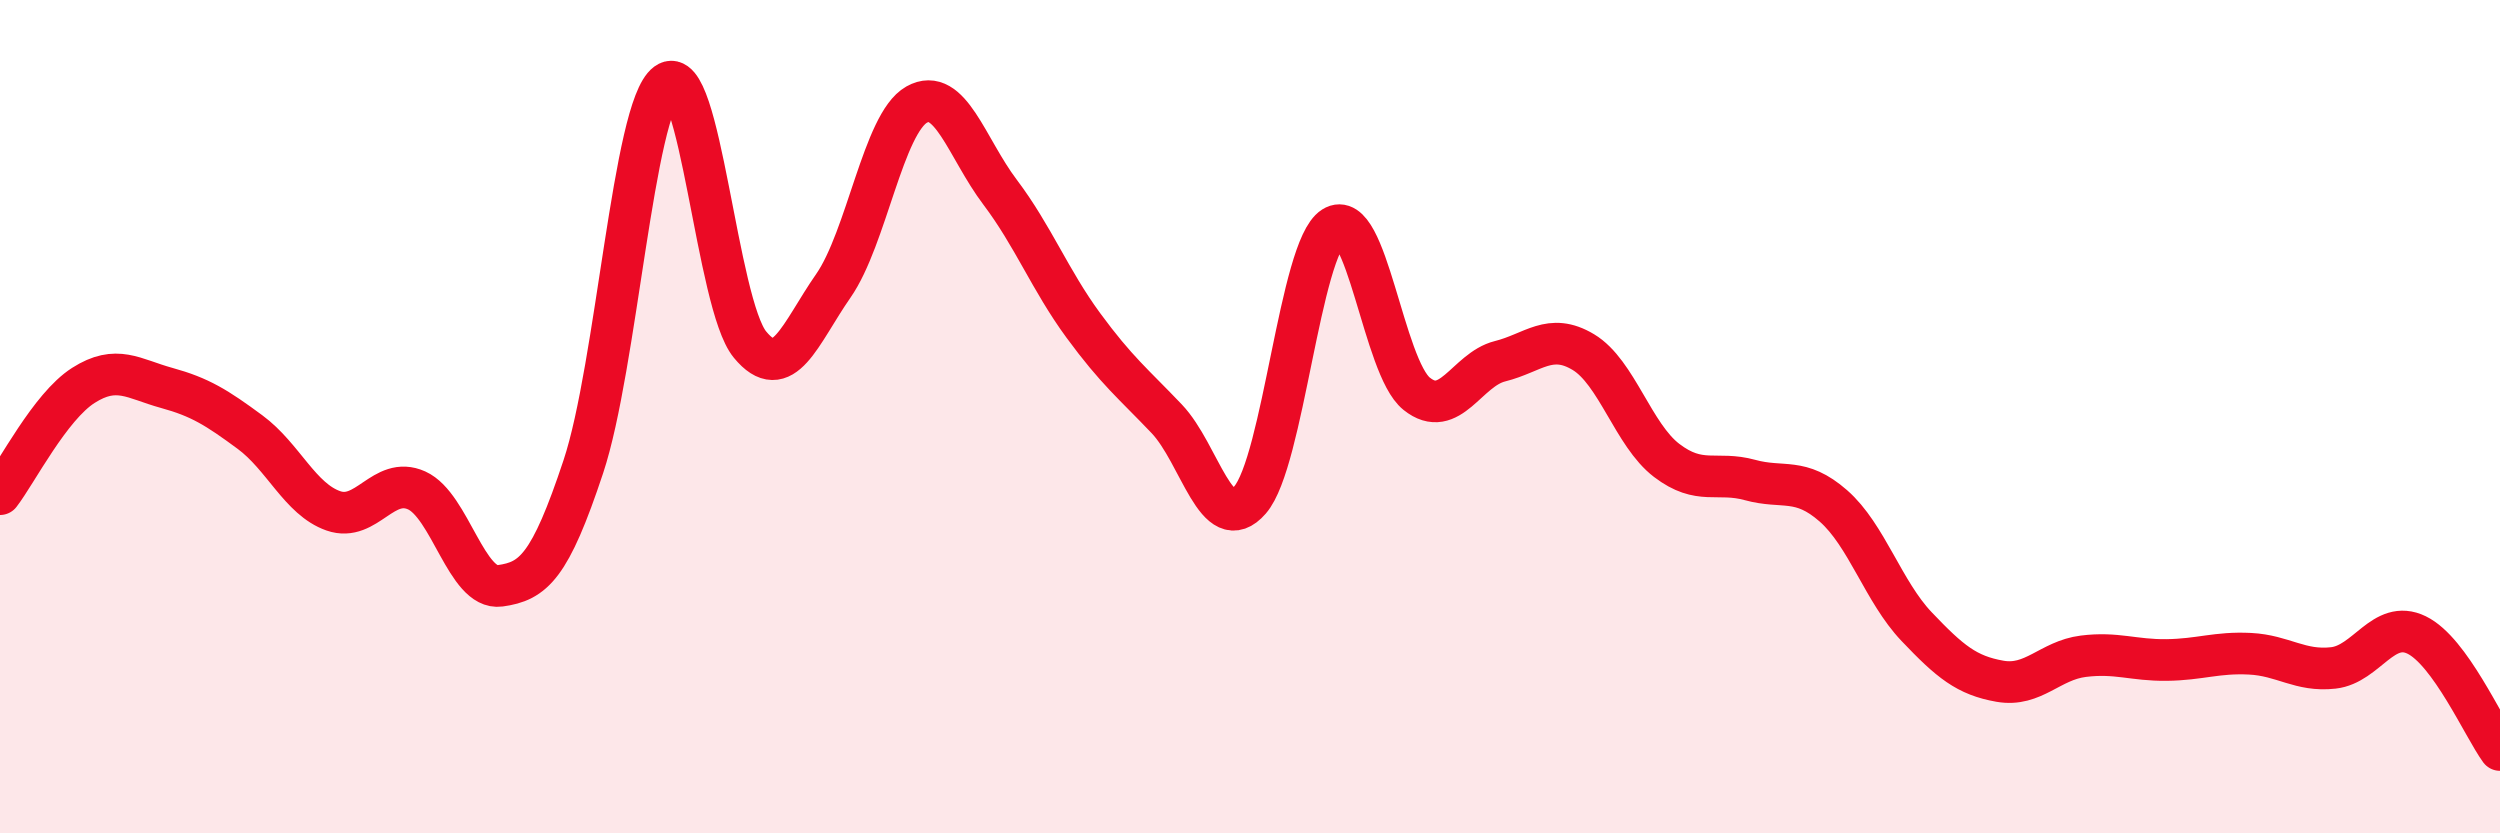
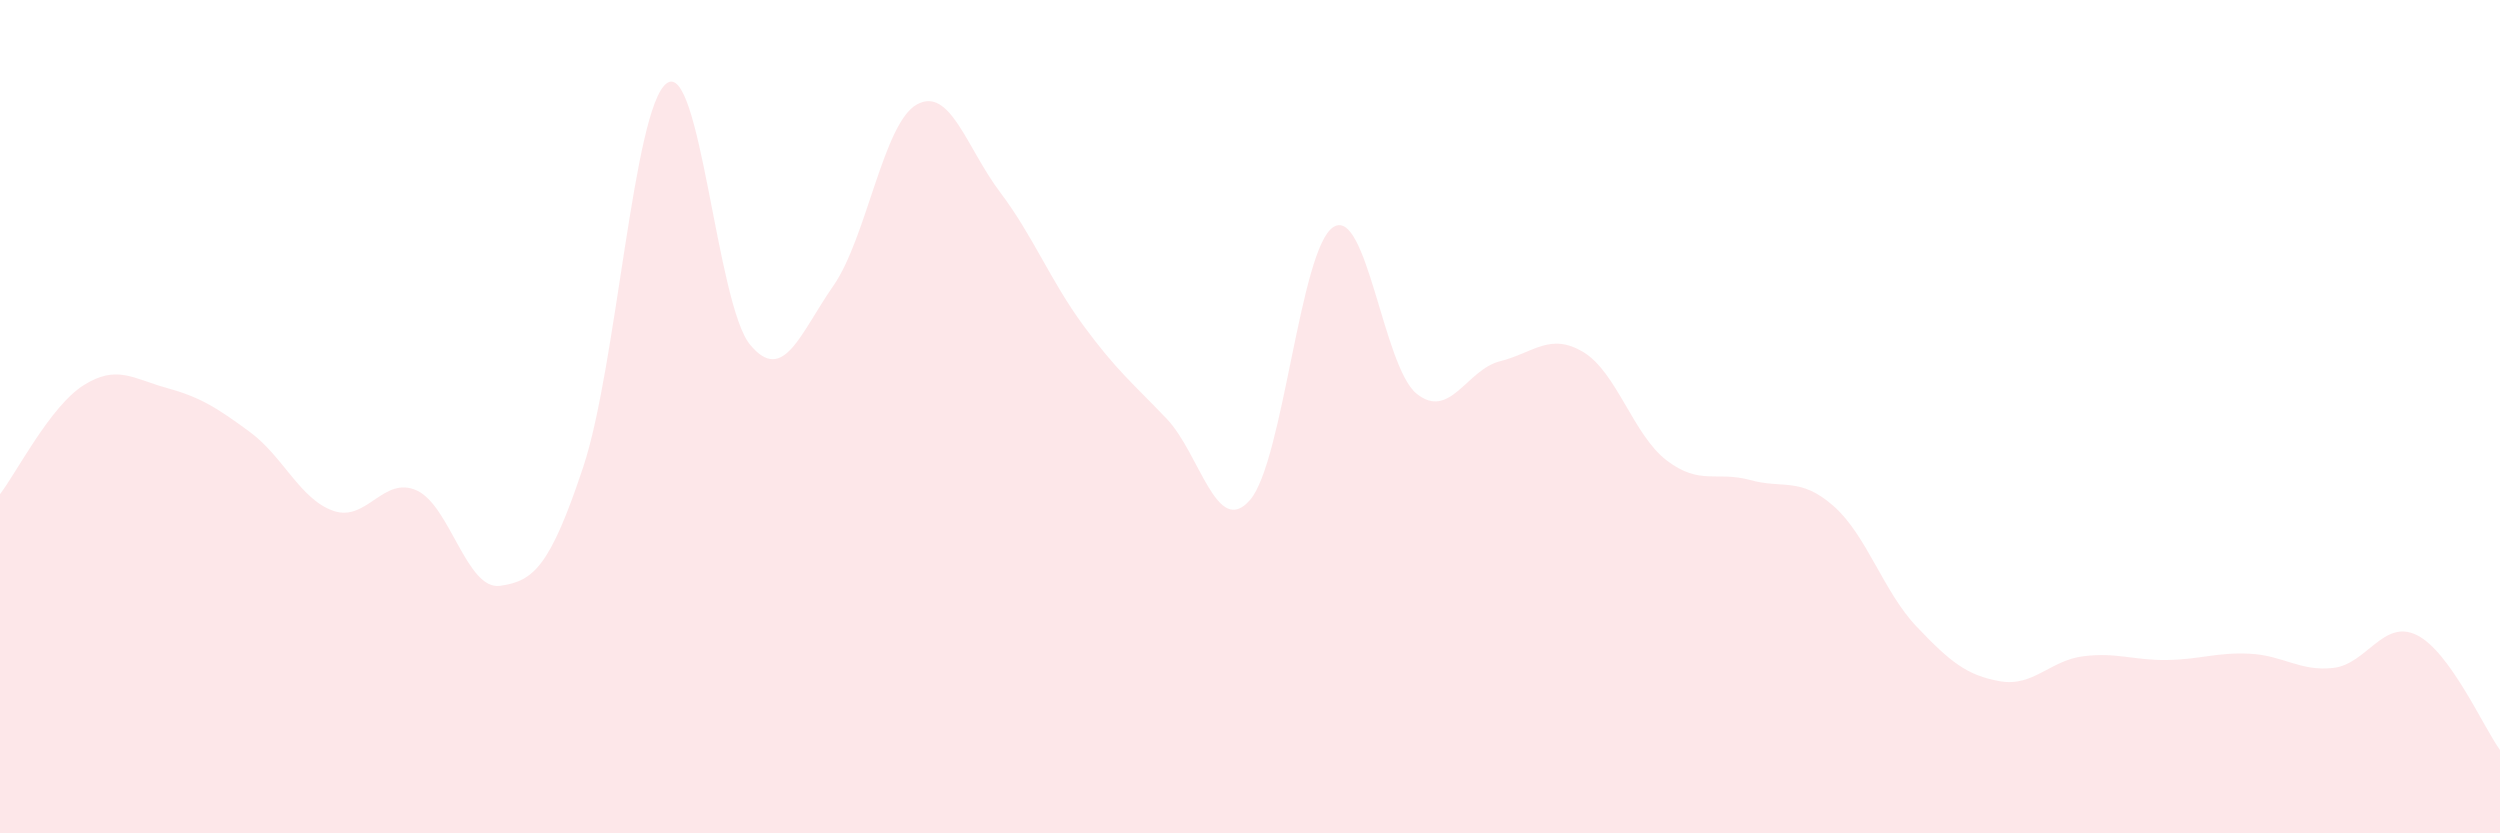
<svg xmlns="http://www.w3.org/2000/svg" width="60" height="20" viewBox="0 0 60 20">
  <path d="M 0,11.86 C 0.4,11.34 1.2,9.76 2,9.25 C 2.8,8.74 3.2,9.09 4,9.31 C 4.8,9.53 5.2,9.78 6,10.37 C 6.8,10.96 7.2,11.98 8,12.26 C 8.8,12.54 9.2,11.41 10,11.77 C 10.8,12.13 11.2,14.17 12,14.06 C 12.8,13.95 13.2,13.61 14,11.2 C 14.8,8.79 15.2,2.59 16,2 C 16.8,1.41 17.2,7.3 18,8.27 C 18.8,9.24 19.2,8.01 20,6.86 C 20.8,5.71 21.2,2.96 22,2.51 C 22.8,2.06 23.2,3.55 24,4.61 C 24.8,5.67 25.2,6.72 26,7.81 C 26.8,8.9 27.2,9.21 28,10.05 C 28.8,10.89 29.2,12.92 30,12 C 30.8,11.08 31.2,5.96 32,5.45 C 32.8,4.94 33.2,8.81 34,9.45 C 34.8,10.09 35.2,8.87 36,8.67 C 36.8,8.47 37.2,7.97 38,8.45 C 38.8,8.93 39.2,10.44 40,11.05 C 40.8,11.66 41.2,11.3 42,11.52 C 42.8,11.74 43.2,11.44 44,12.14 C 44.8,12.84 45.2,14.2 46,15.04 C 46.8,15.88 47.2,16.21 48,16.35 C 48.8,16.49 49.2,15.85 50,15.75 C 50.8,15.65 51.2,15.85 52,15.84 C 52.8,15.83 53.2,15.65 54,15.69 C 54.8,15.73 55.2,16.12 56,16.03 C 56.8,15.94 57.2,14.85 58,15.24 C 58.8,15.63 59.6,17.45 60,18L60 20L0 20Z" fill="#EB0A25" opacity="0.1" stroke-linecap="round" stroke-linejoin="round" />
-   <path d="M 0,11.86 C 0.4,11.34 1.2,9.76 2,9.25 C 2.8,8.74 3.2,9.09 4,9.31 C 4.8,9.53 5.2,9.78 6,10.37 C 6.8,10.96 7.2,11.98 8,12.26 C 8.8,12.54 9.2,11.41 10,11.77 C 10.8,12.13 11.2,14.17 12,14.06 C 12.8,13.95 13.2,13.61 14,11.2 C 14.8,8.79 15.2,2.59 16,2 C 16.8,1.41 17.2,7.3 18,8.27 C 18.8,9.24 19.2,8.01 20,6.86 C 20.8,5.71 21.2,2.96 22,2.51 C 22.8,2.06 23.2,3.55 24,4.61 C 24.8,5.67 25.2,6.72 26,7.81 C 26.8,8.9 27.2,9.21 28,10.05 C 28.8,10.89 29.2,12.92 30,12 C 30.8,11.08 31.2,5.96 32,5.45 C 32.8,4.94 33.2,8.81 34,9.45 C 34.8,10.09 35.2,8.87 36,8.67 C 36.8,8.47 37.2,7.97 38,8.45 C 38.8,8.93 39.2,10.44 40,11.05 C 40.8,11.66 41.2,11.3 42,11.52 C 42.8,11.74 43.2,11.44 44,12.14 C 44.8,12.84 45.2,14.2 46,15.04 C 46.8,15.88 47.2,16.21 48,16.35 C 48.8,16.49 49.2,15.85 50,15.75 C 50.8,15.65 51.2,15.85 52,15.84 C 52.8,15.83 53.2,15.65 54,15.69 C 54.8,15.73 55.2,16.12 56,16.03 C 56.8,15.94 57.2,14.85 58,15.24 C 58.8,15.63 59.6,17.45 60,18" stroke="#EB0A25" stroke-width="1" fill="none" stroke-linecap="round" stroke-linejoin="round" />
</svg>